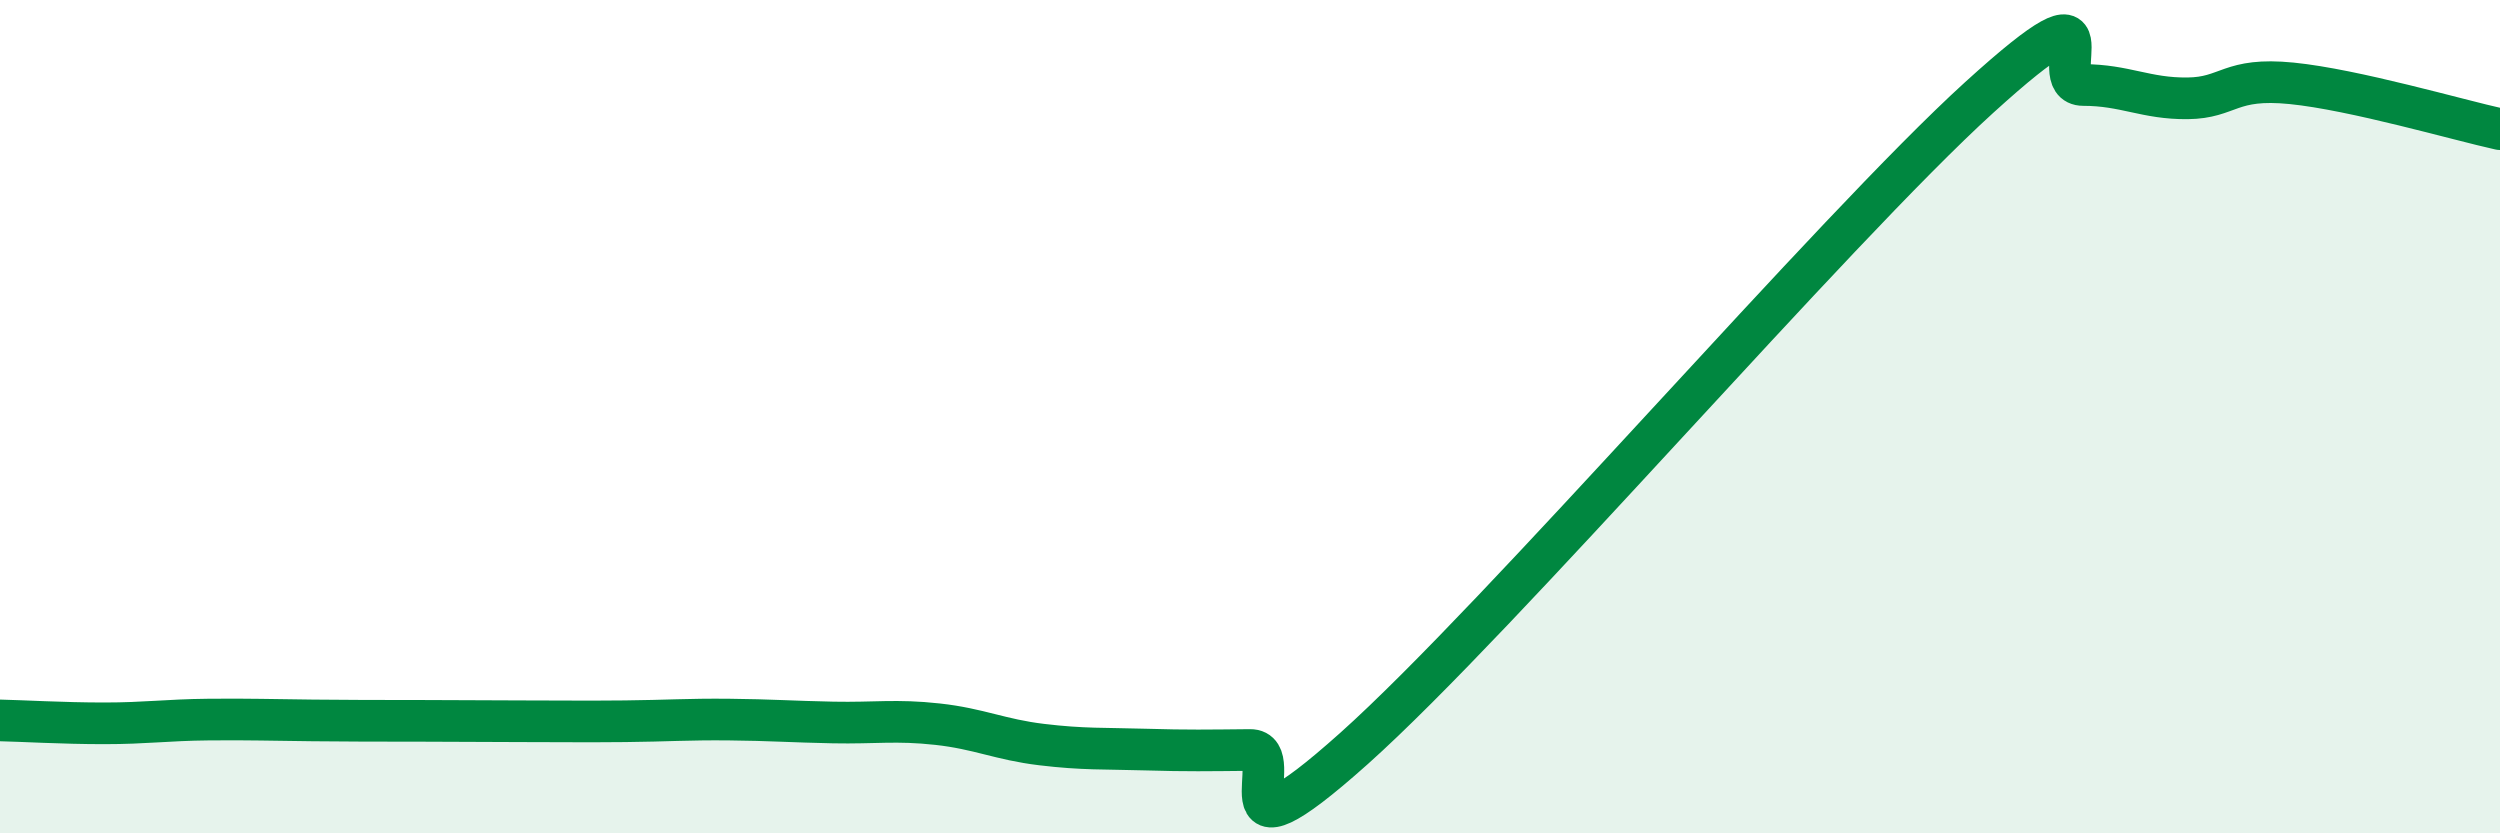
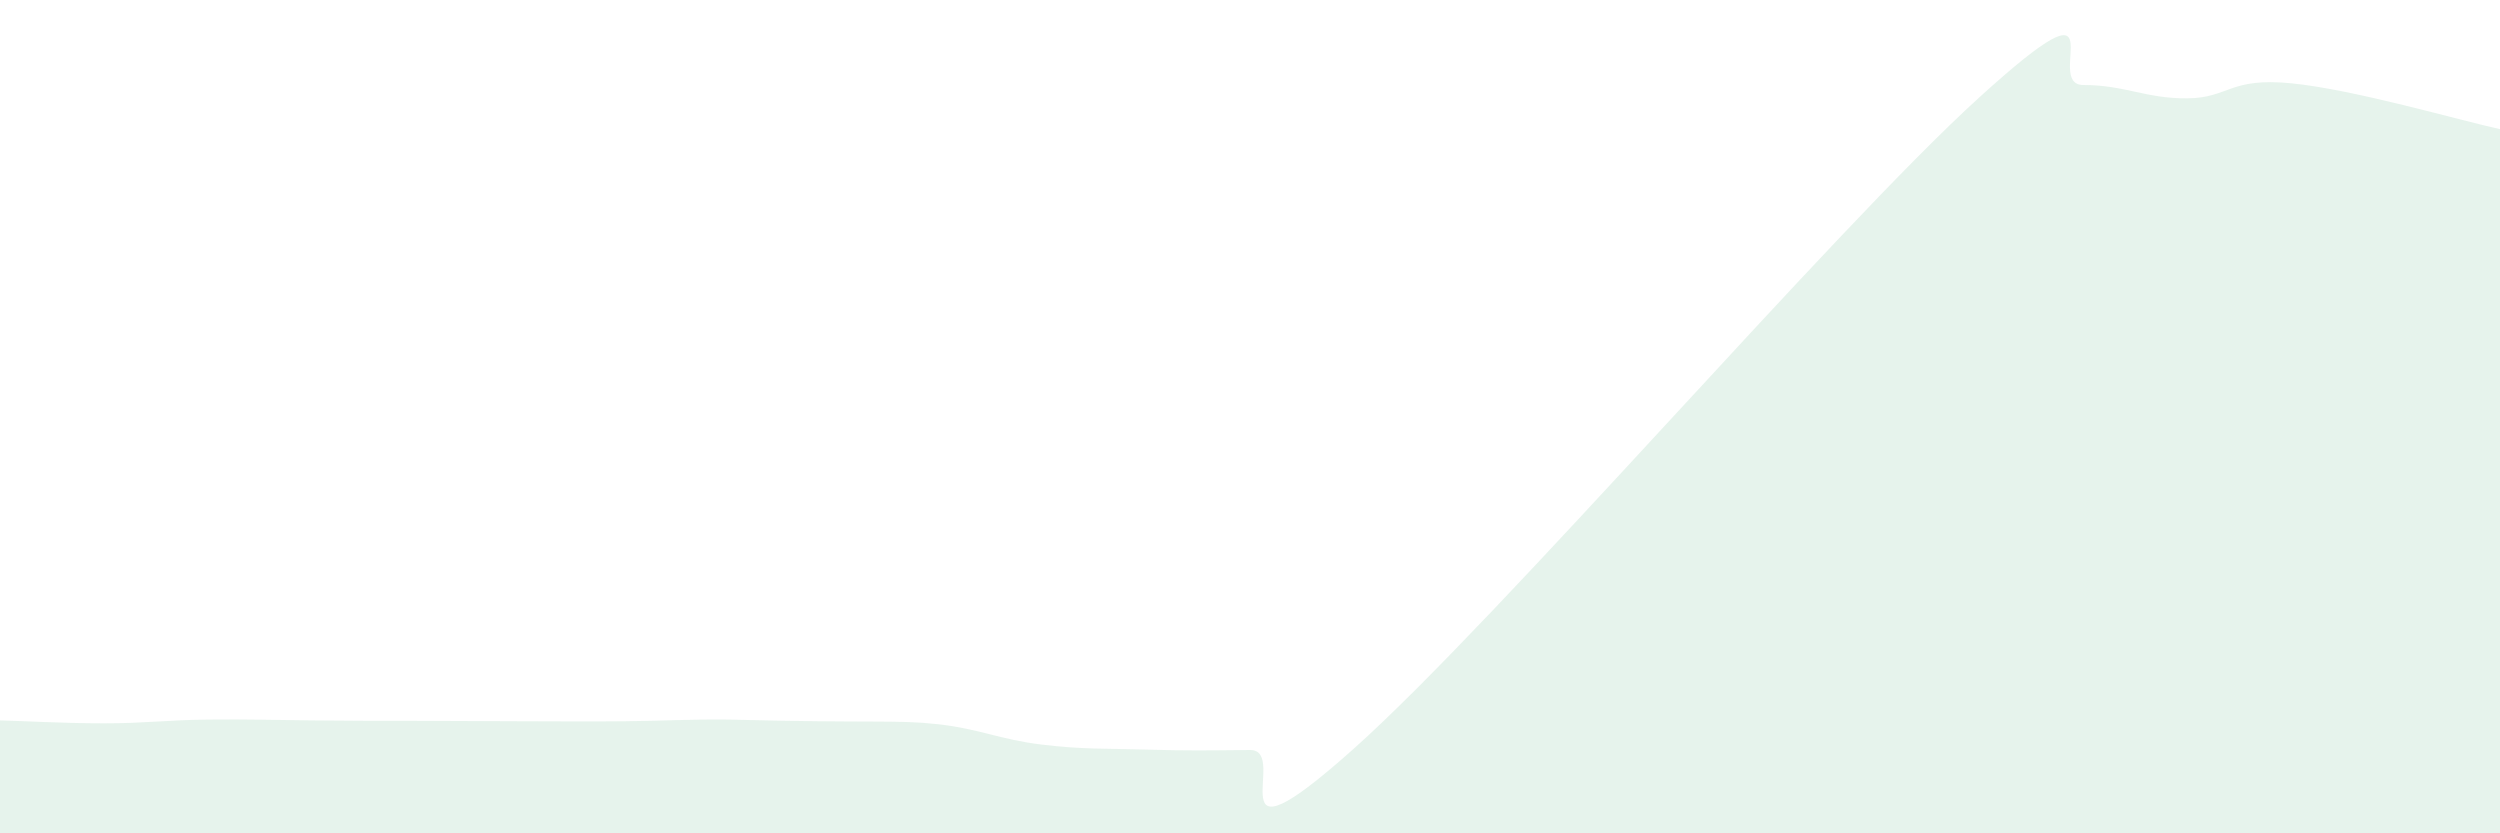
<svg xmlns="http://www.w3.org/2000/svg" width="60" height="20" viewBox="0 0 60 20">
-   <path d="M 0,17.29 C 0.5,17.3 1.5,17.36 2.5,17.36 C 3.5,17.36 4,17.28 5,17.27 C 6,17.26 6.5,17.28 7.5,17.29 C 8.5,17.3 9,17.3 10,17.3 C 11,17.3 11.5,17.31 12.5,17.31 C 13.5,17.31 14,17.32 15,17.31 C 16,17.3 16.5,17.26 17.5,17.27 C 18.5,17.28 19,17.32 20,17.34 C 21,17.36 21.5,17.27 22.5,17.38 C 23.5,17.49 24,17.75 25,17.87 C 26,17.99 26.5,17.96 27.5,17.99 C 28.5,18.02 29,18.01 30,18 C 31,17.99 29,21.09 32.5,17.96 C 36,14.83 44,5.52 47.5,2.34 C 51,-0.84 49,2.04 50,2.04 C 51,2.04 51.5,2.37 52.5,2.36 C 53.5,2.35 53.5,1.85 55,2 C 56.5,2.15 59,2.88 60,3.1L60 20L0 20Z" fill="#008740" opacity="0.1" stroke-linecap="round" stroke-linejoin="round" />
-   <path d="M 0,17.29 C 0.5,17.3 1.5,17.36 2.5,17.36 C 3.5,17.36 4,17.28 5,17.27 C 6,17.26 6.5,17.28 7.5,17.29 C 8.5,17.3 9,17.3 10,17.3 C 11,17.3 11.5,17.31 12.5,17.31 C 13.5,17.31 14,17.32 15,17.31 C 16,17.3 16.5,17.26 17.5,17.27 C 18.5,17.28 19,17.32 20,17.34 C 21,17.36 21.5,17.27 22.5,17.38 C 23.5,17.49 24,17.75 25,17.87 C 26,17.99 26.5,17.96 27.5,17.99 C 28.5,18.02 29,18.01 30,18 C 31,17.99 29,21.09 32.5,17.96 C 36,14.83 44,5.52 47.5,2.34 C 51,-0.84 49,2.04 50,2.04 C 51,2.04 51.5,2.37 52.5,2.36 C 53.5,2.35 53.5,1.85 55,2 C 56.5,2.15 59,2.88 60,3.1" stroke="#008740" stroke-width="1" fill="none" stroke-linecap="round" stroke-linejoin="round" />
+   <path d="M 0,17.29 C 0.5,17.3 1.5,17.36 2.5,17.36 C 3.5,17.36 4,17.28 5,17.27 C 6,17.26 6.5,17.28 7.5,17.29 C 8.5,17.3 9,17.3 10,17.3 C 11,17.3 11.5,17.31 12.5,17.31 C 13.5,17.31 14,17.32 15,17.31 C 16,17.3 16.5,17.26 17.5,17.27 C 21,17.36 21.5,17.27 22.5,17.38 C 23.5,17.49 24,17.75 25,17.87 C 26,17.99 26.5,17.96 27.5,17.99 C 28.5,18.02 29,18.01 30,18 C 31,17.99 29,21.09 32.5,17.96 C 36,14.83 44,5.52 47.5,2.34 C 51,-0.84 49,2.04 50,2.04 C 51,2.04 51.5,2.37 52.5,2.36 C 53.5,2.35 53.5,1.85 55,2 C 56.5,2.15 59,2.88 60,3.1L60 20L0 20Z" fill="#008740" opacity="0.1" stroke-linecap="round" stroke-linejoin="round" />
</svg>